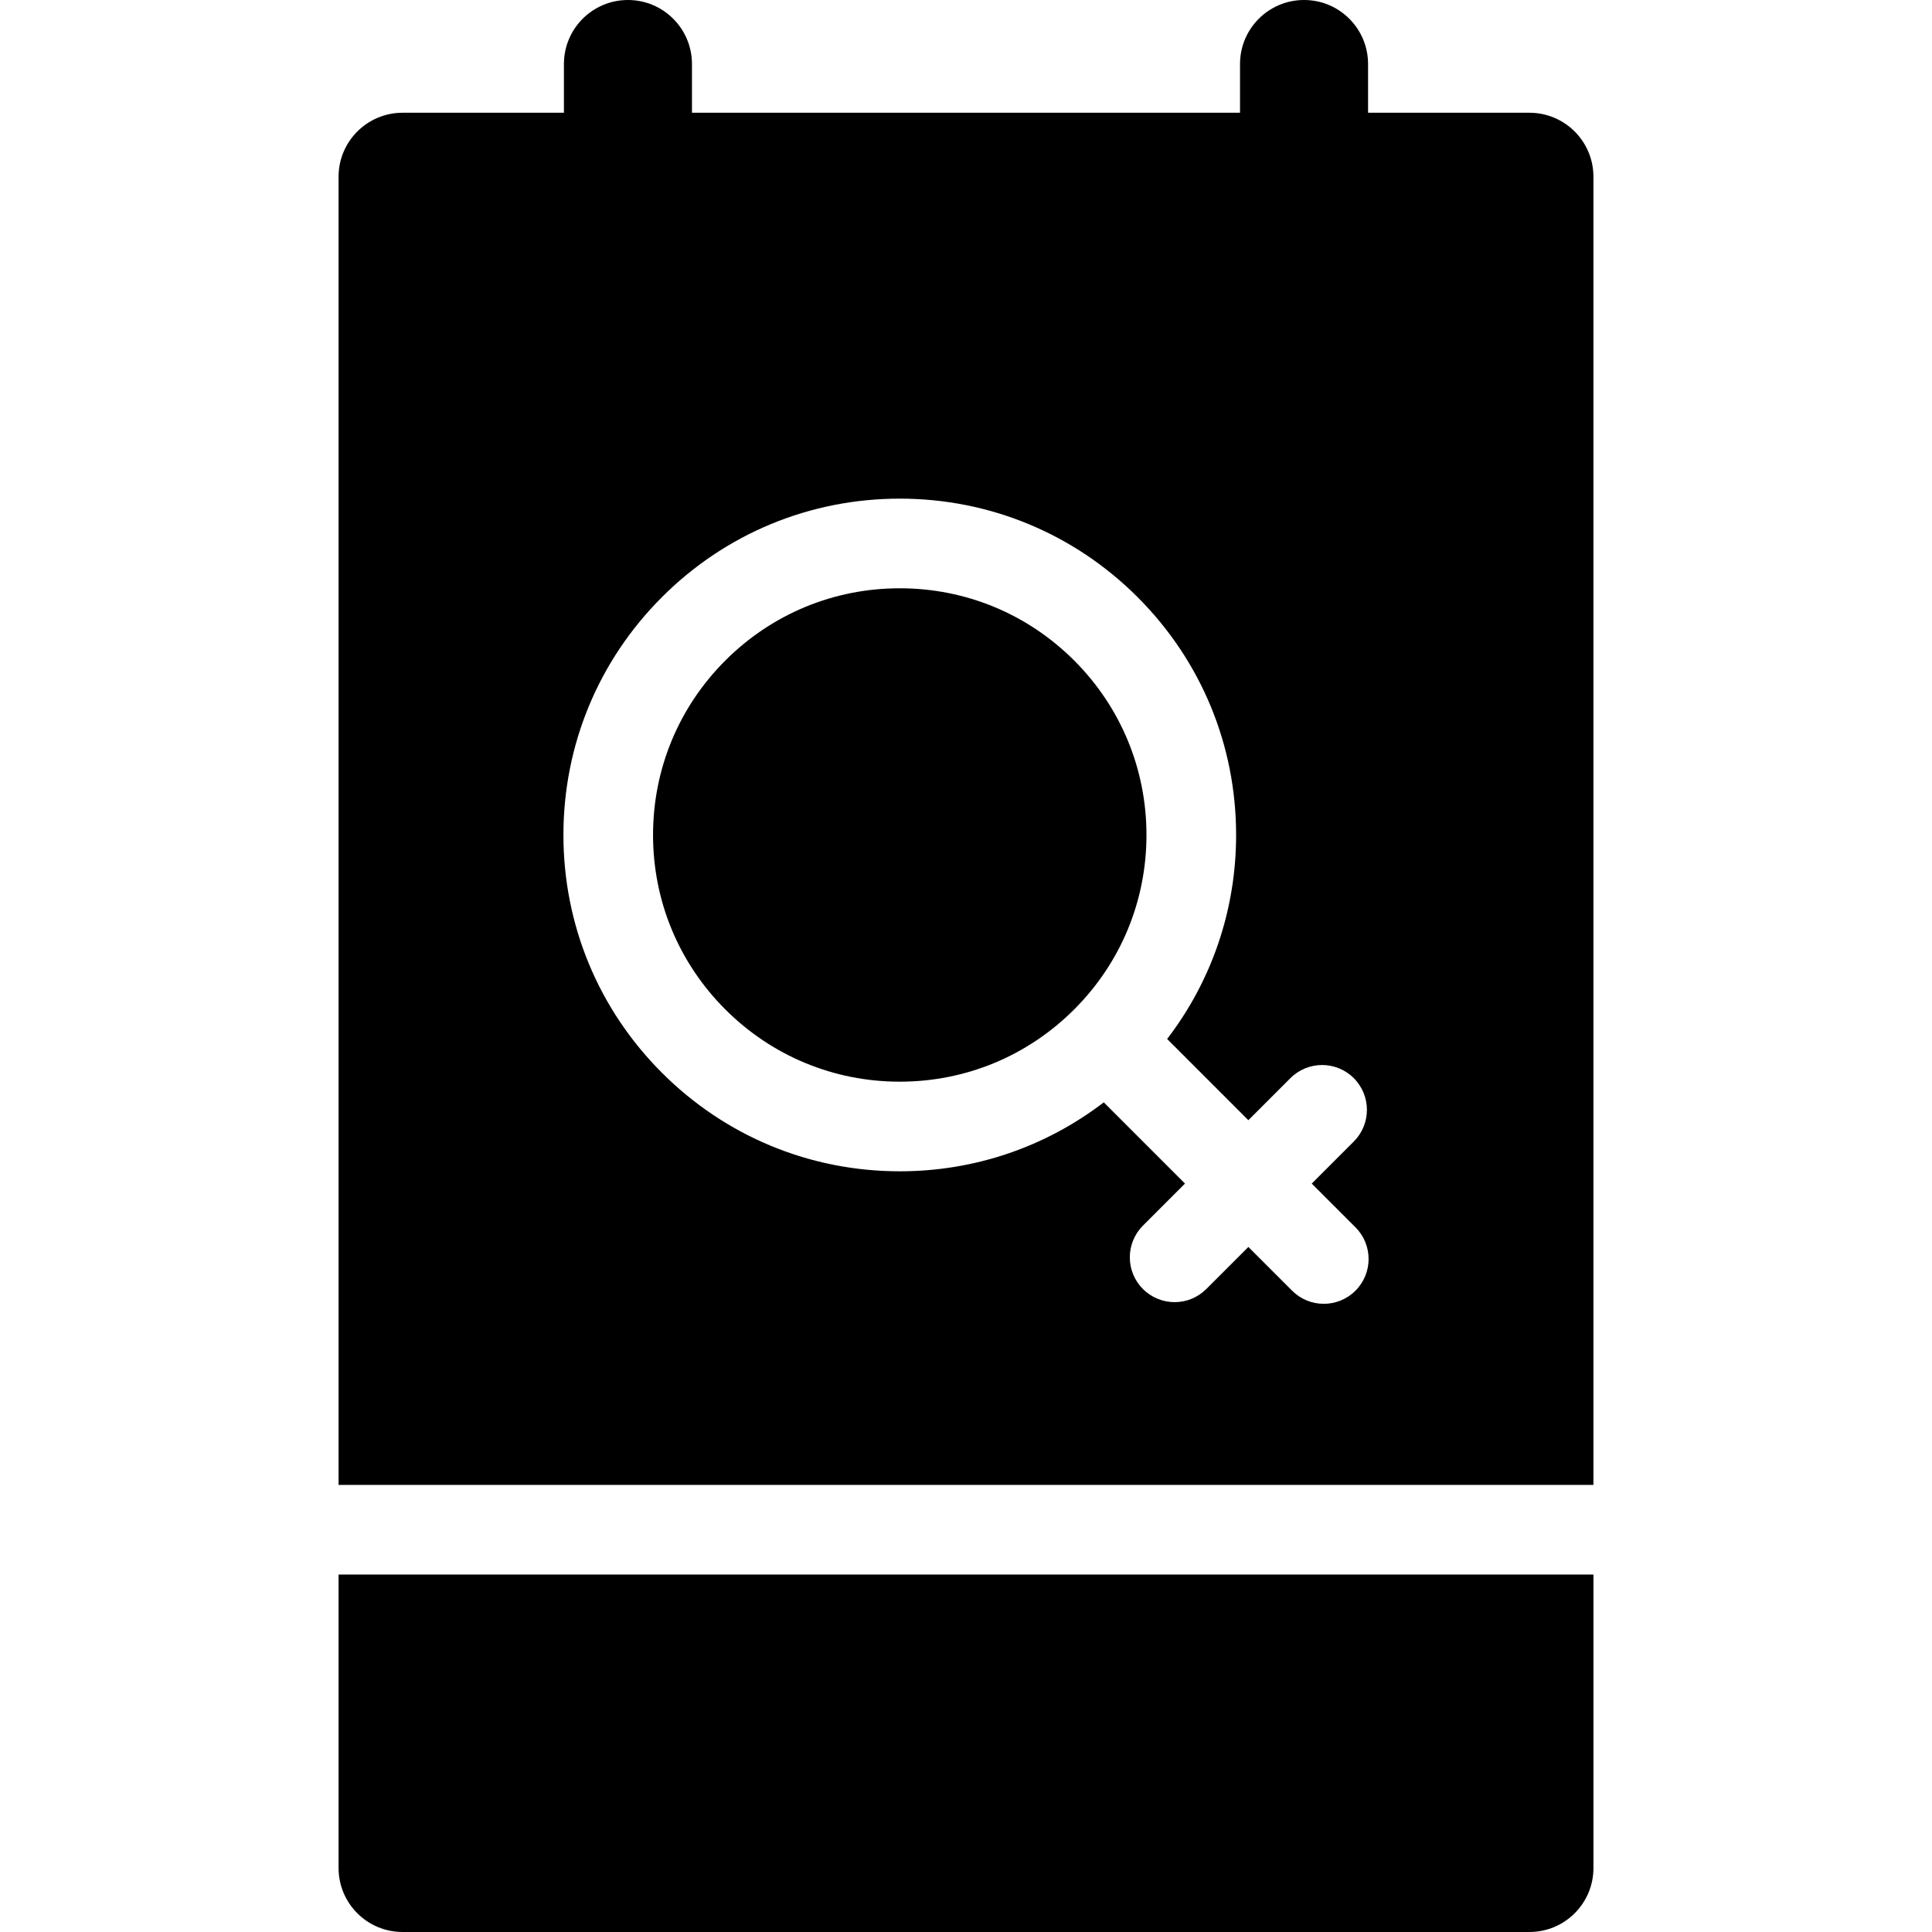
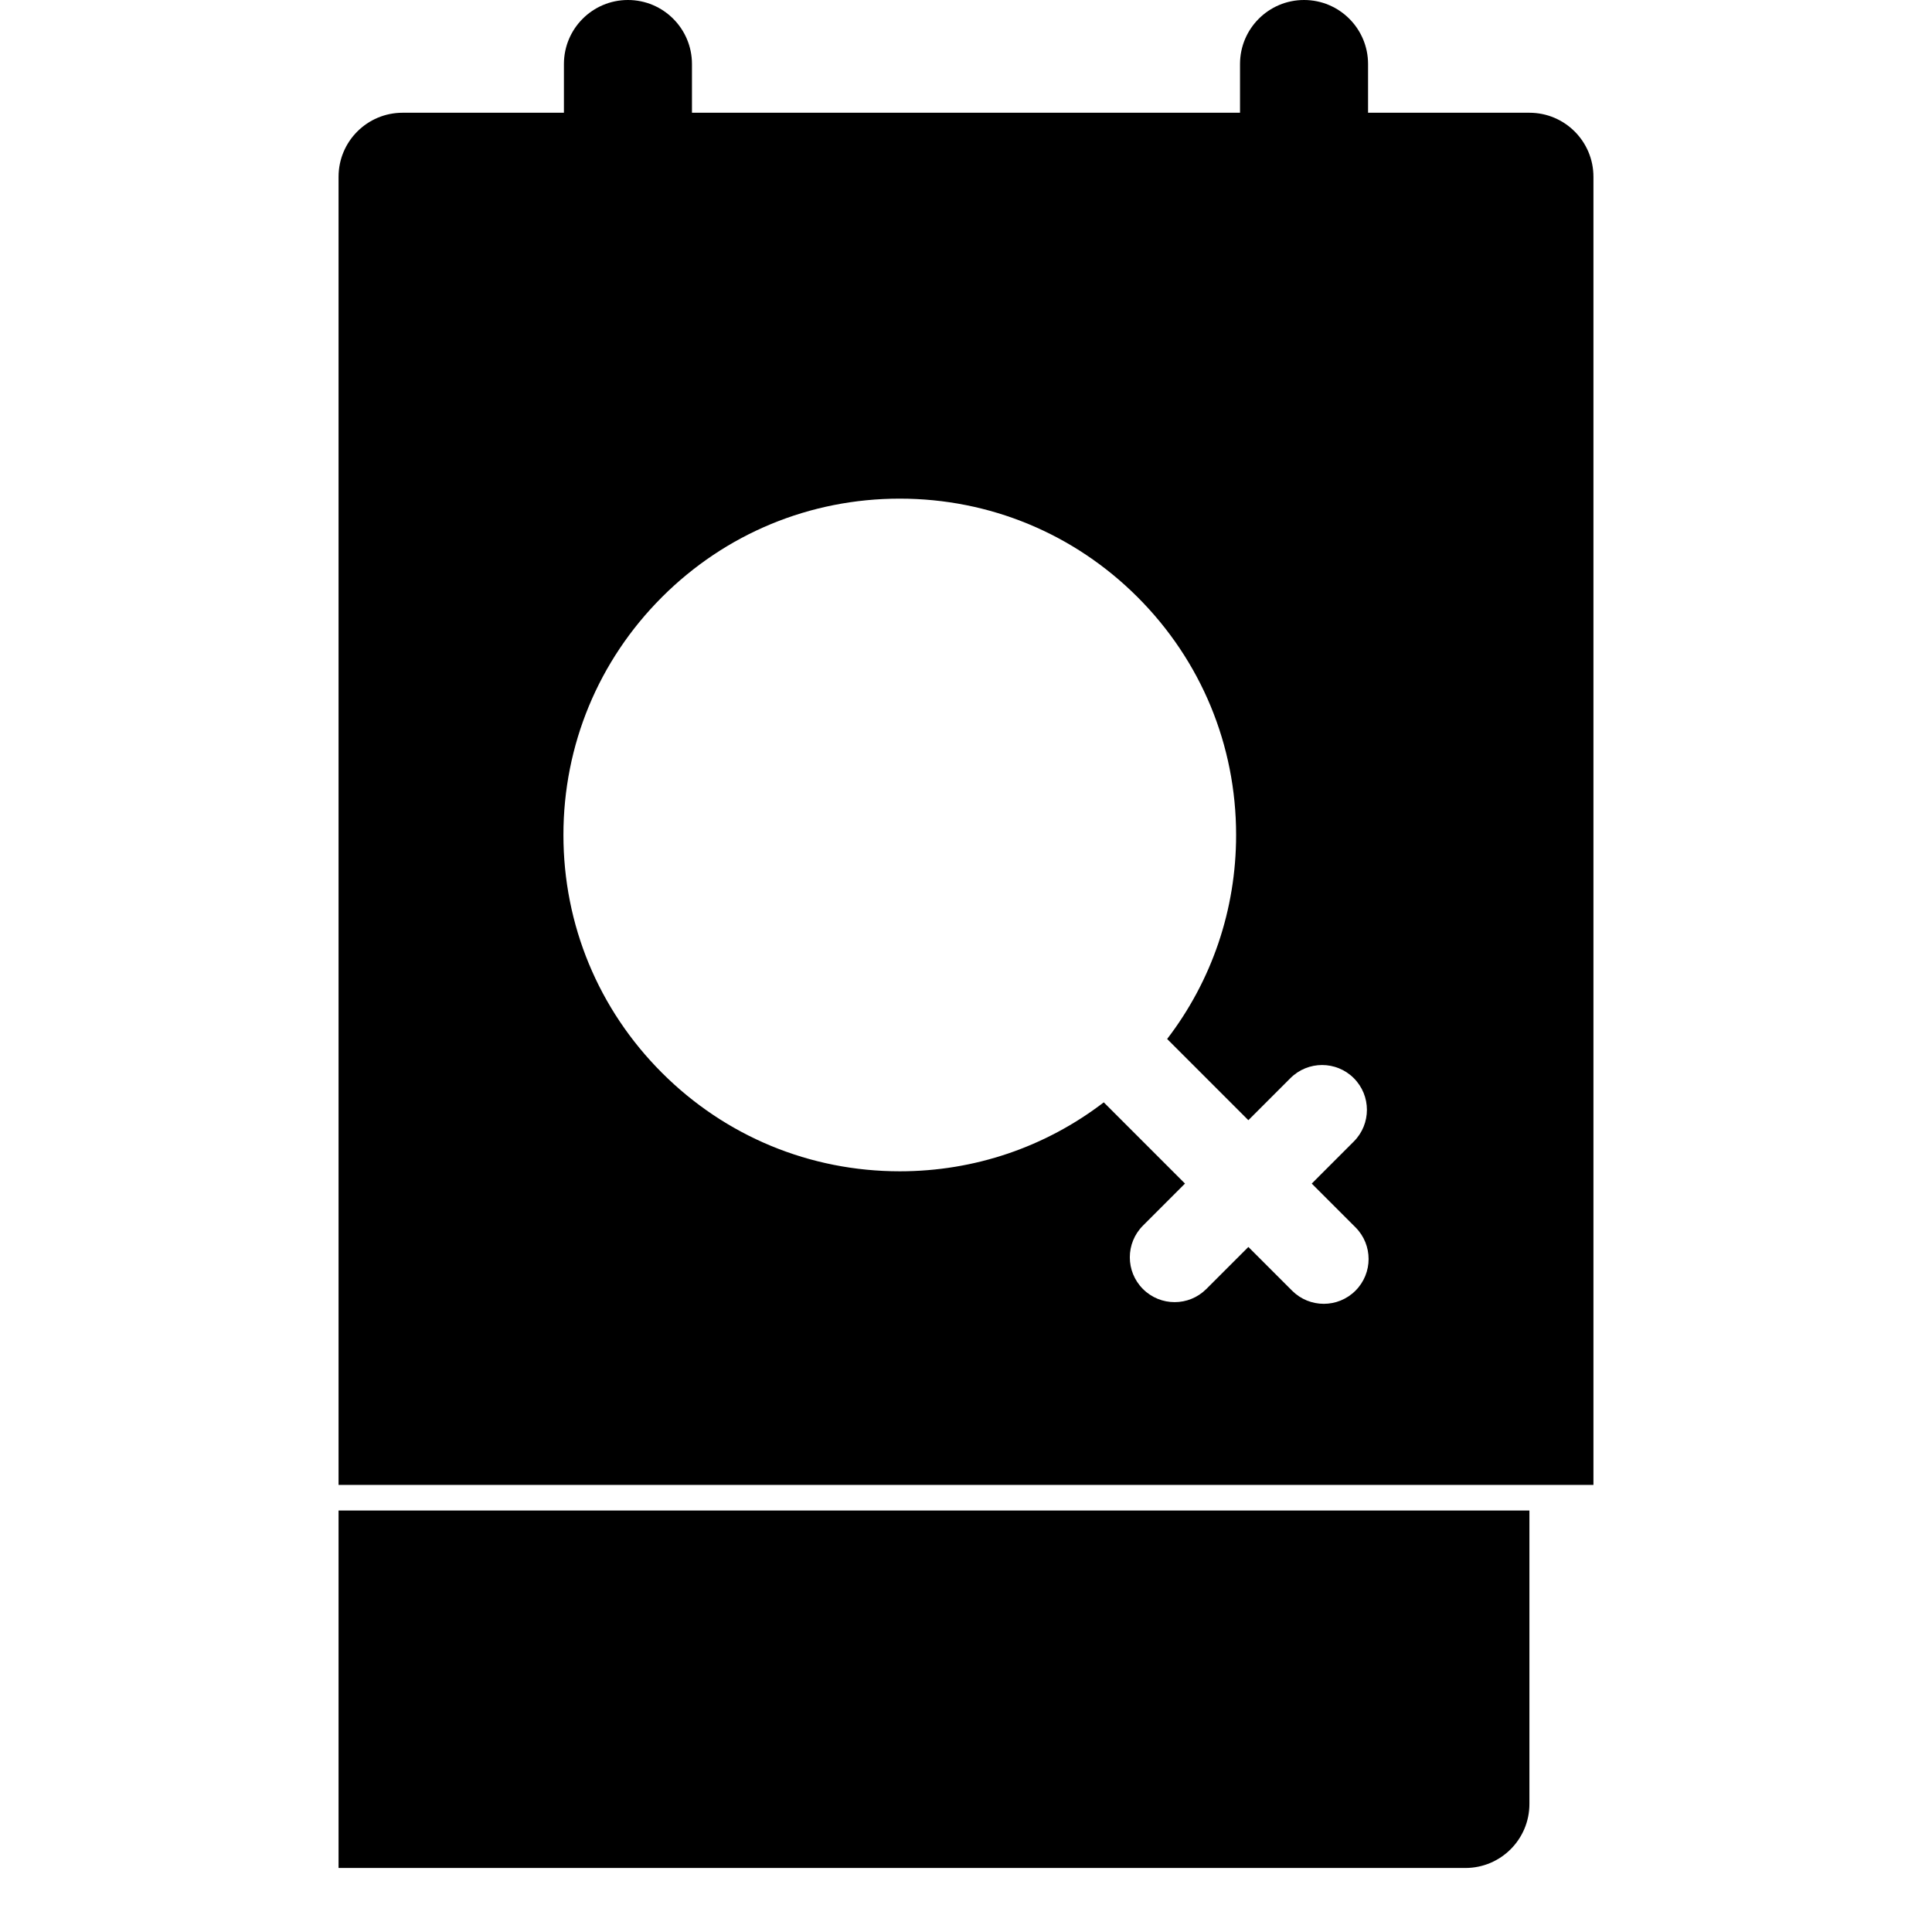
<svg xmlns="http://www.w3.org/2000/svg" fill="#000000" height="800px" width="800px" version="1.1" viewBox="0 0 297 297" enable-background="new 0 0 297 297">
  <g>
-     <path d="m138.316,166.283c10.131,0 19.654-3.945 26.816-11.108 7.165-7.163 11.11-16.687 11.11-26.817 0-10.13-3.945-19.653-11.11-26.817-7.162-7.163-16.686-11.107-26.816-11.107-10.13,0-19.654,3.944-26.817,11.107-7.164,7.164-11.109,16.688-11.109,26.817 0,10.131 3.945,19.654 11.109,26.817 7.163,7.163 16.687,11.108 26.817,11.108z" />
-     <path d="M52.046,242.049v45.109c0,5.436,4.407,9.842,9.843,9.842h173.223c5.436,0,9.843-4.406,9.843-9.842v-45.109H52.046z" />
+     <path d="M52.046,242.049v45.109h173.223c5.436,0,9.843-4.406,9.843-9.842v-45.109H52.046z" />
    <path d="m244.954,228.27v-201.095c0-5.436-4.407-9.843-9.843-9.843h-24.803v-7.489c0-5.436-4.406-9.843-9.842-9.843-5.435,0-9.842,4.407-9.842,9.843v7.489h-84.25v-7.489c0-5.436-4.407-9.843-9.842-9.843-5.436,0-9.842,4.407-9.842,9.843v7.489h-24.801c-5.436,0-9.843,4.407-9.843,9.843v201.095h192.908zm-143.198-136.473c9.766-9.766 22.75-15.143 36.561-15.143 13.811,0 26.795,5.377 36.561,15.143 9.767,9.767 15.145,22.75 15.145,36.561 0,11.486-3.731,22.394-10.602,31.359l12.486,12.487 6.464-6.464c2.69-2.691 7.054-2.69 9.742-0.002 2.691,2.69 2.691,7.053 0.001,9.743l-6.464,6.466 6.722,6.723c2.69,2.69 2.69,7.052-0.001,9.743-1.345,1.345-3.108,2.018-4.871,2.018-1.764,0-3.526-0.673-4.871-2.019l-6.722-6.721-6.465,6.464c-1.345,1.346-3.108,2.018-4.871,2.018-1.763,0-3.526-0.673-4.871-2.018-2.691-2.689-2.691-7.053-0.001-9.742l6.465-6.467-12.485-12.487c-8.967,6.87-19.874,10.601-31.361,10.601-13.811,0-26.795-5.378-36.56-15.143-9.767-9.766-15.146-22.75-15.146-36.561-0.001-13.809 5.377-26.793 15.144-36.559z" />
  </g>
</svg>